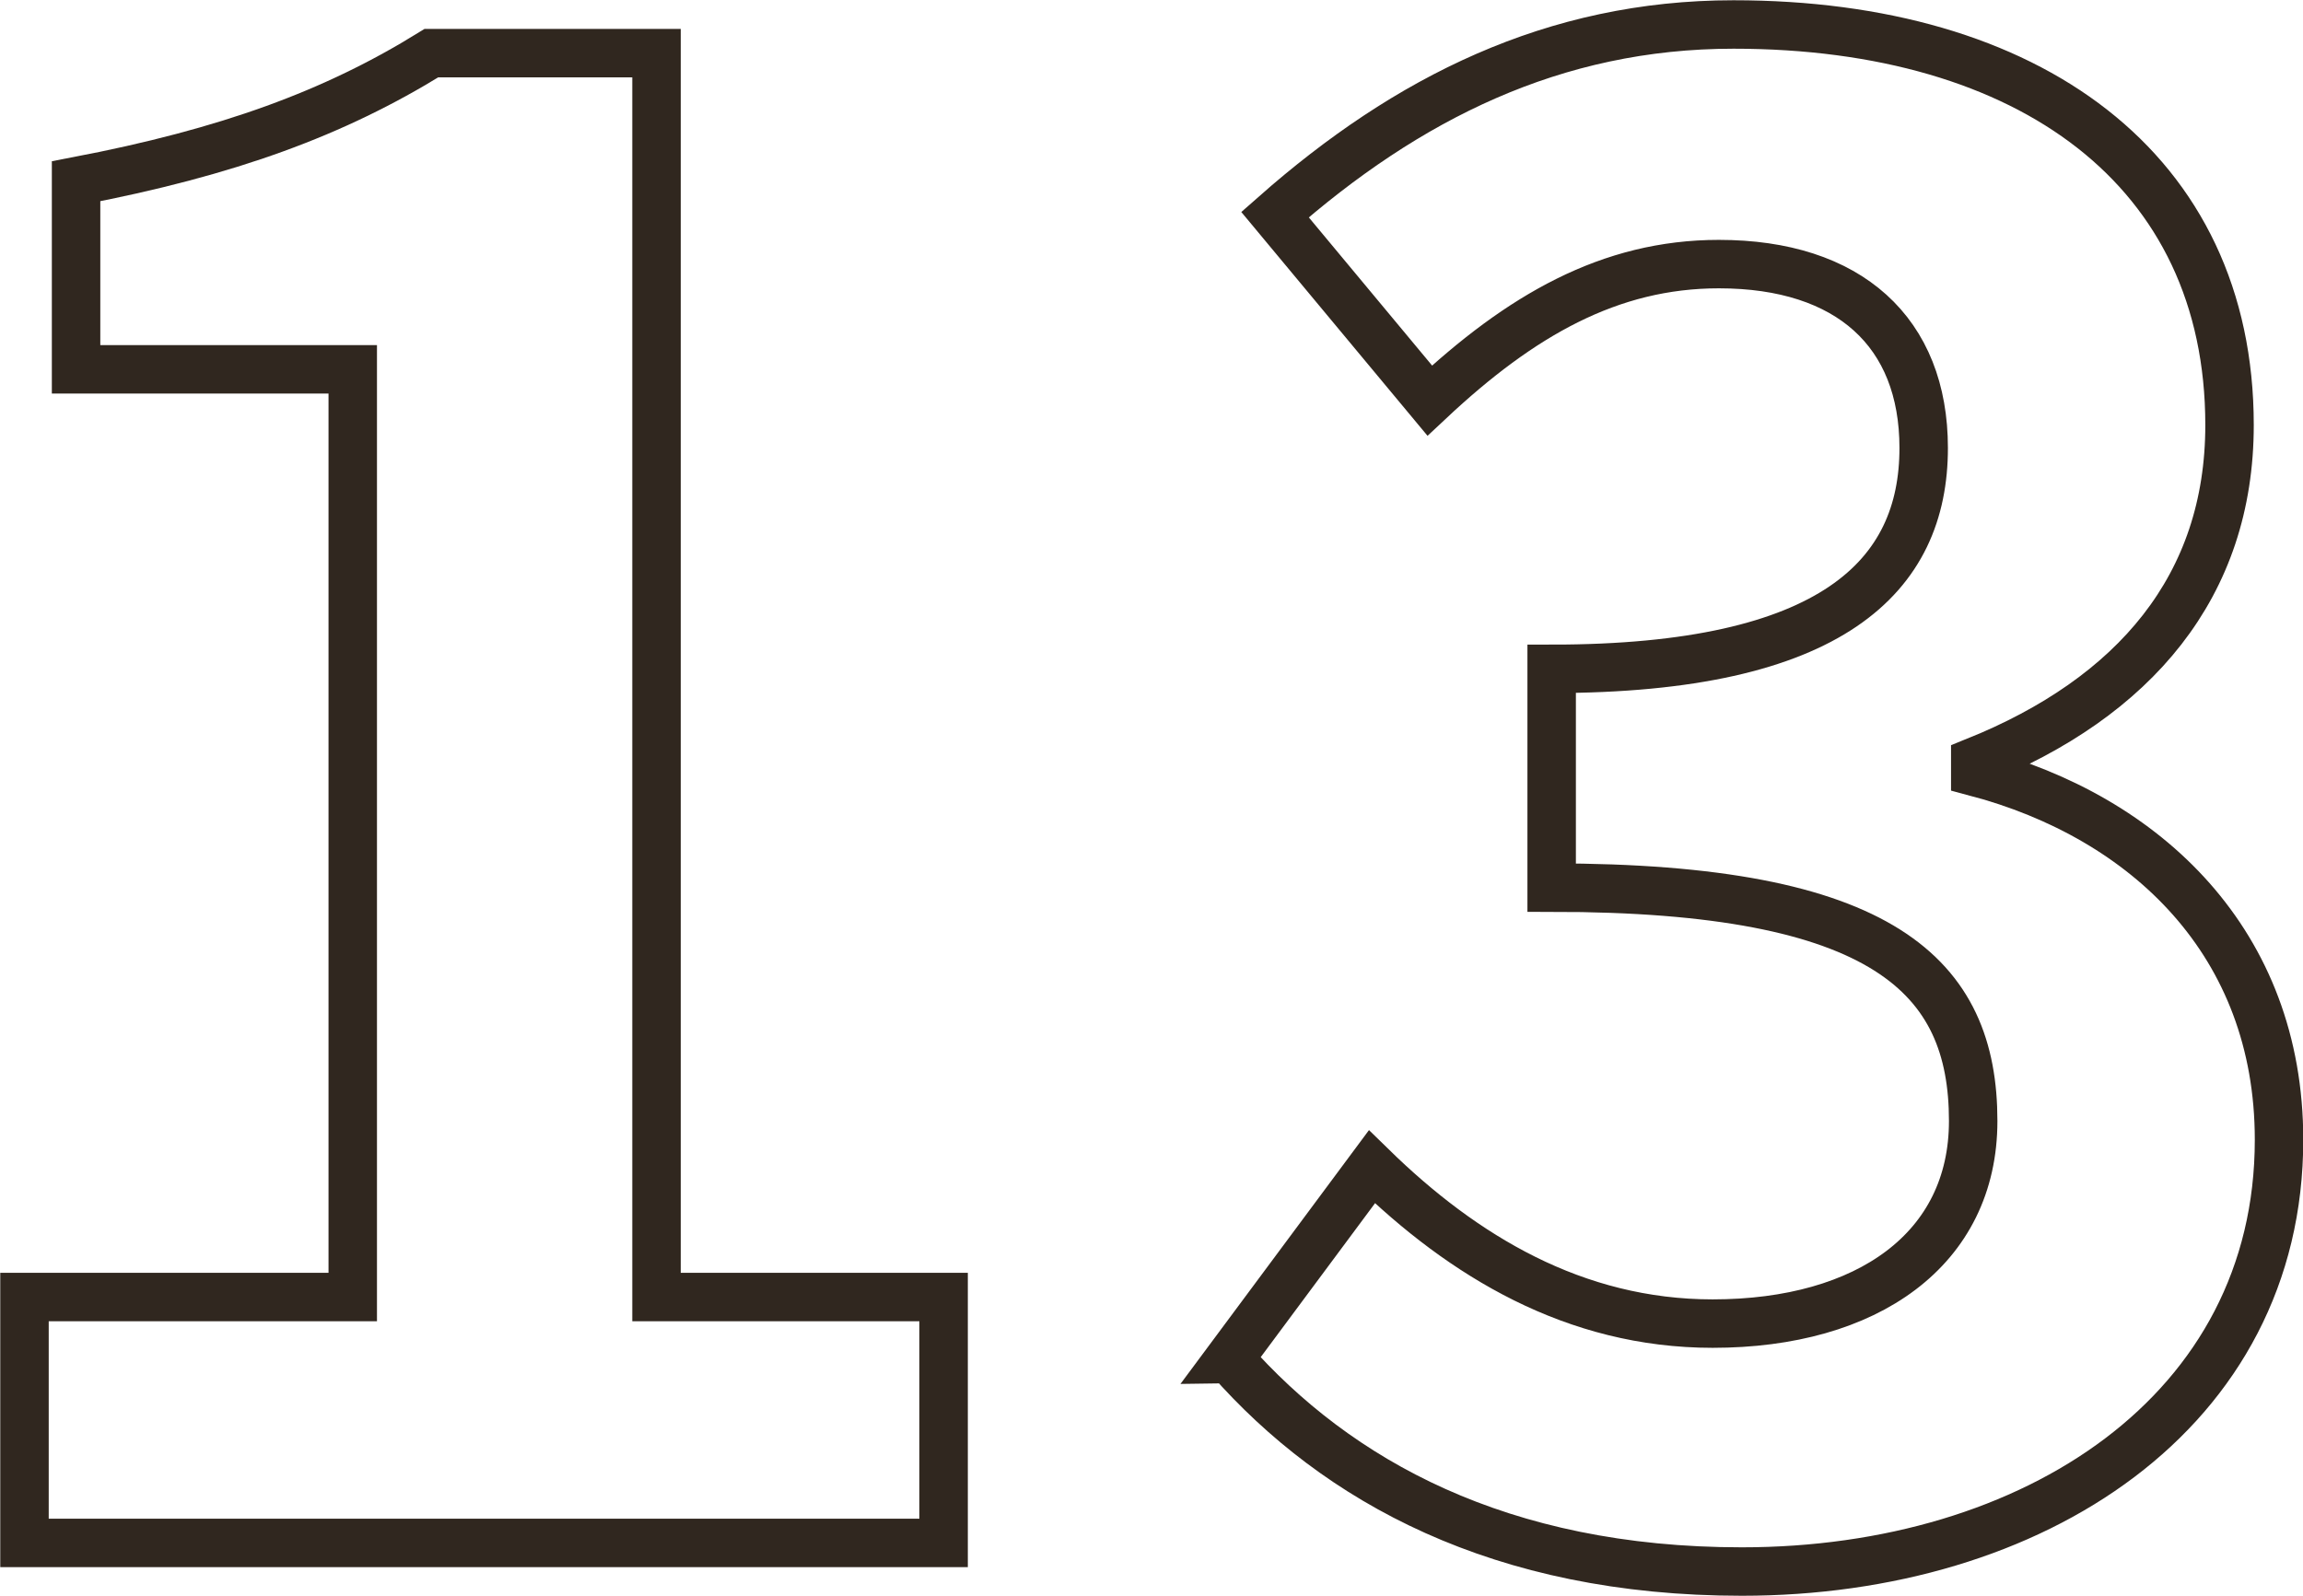
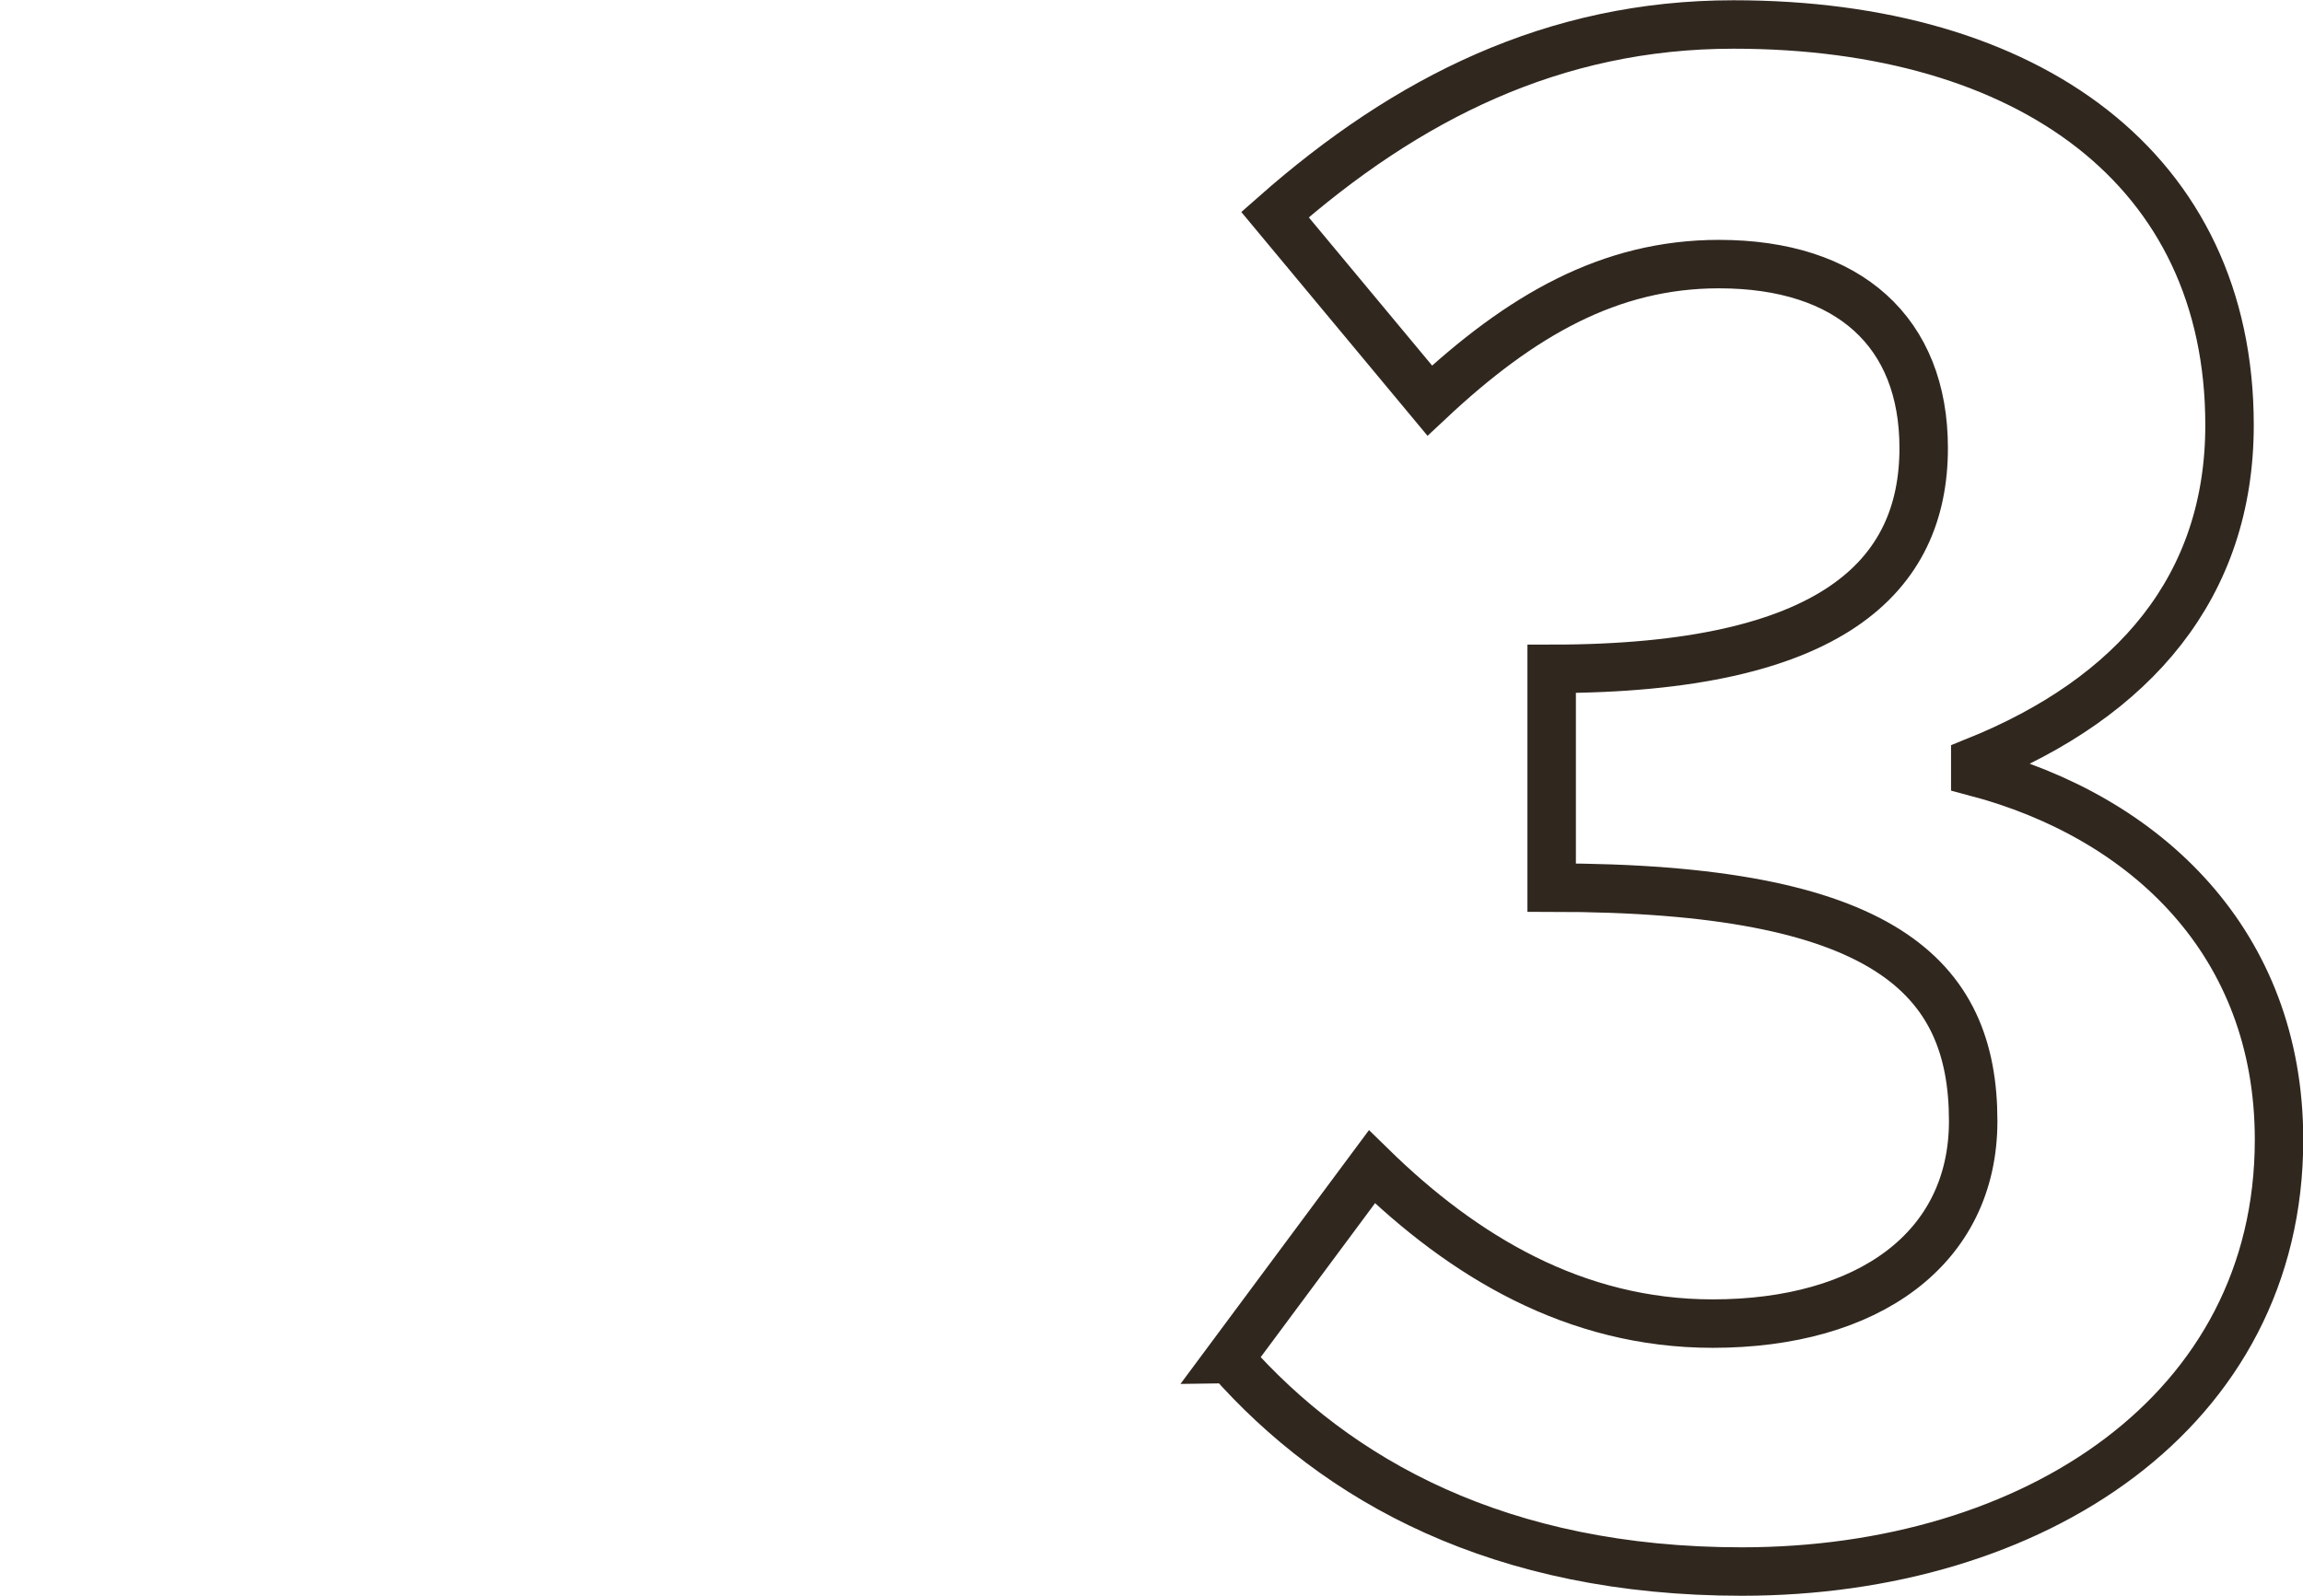
<svg xmlns="http://www.w3.org/2000/svg" id="_イヤー_2" viewBox="0 0 44.2 30.64">
  <defs>
    <style>.cls-1{fill:none;stroke:#30271f;stroke-width:.93px;}</style>
  </defs>
  <g id="_イヤー_1-2">
    <g>
-       <path class="cls-1" d="M.47,24.9H6.77V7.09H1.46V3.48c2.93-.56,4.96-1.31,6.82-2.46h4.32V24.9h5.51v4.72H.47v-4.72Z" />
      <path class="cls-1" d="M23.59,26.09l2.74-3.69c1.75,1.71,3.89,3.01,6.54,3.01,2.97,0,5-1.43,5-3.89,0-2.78-1.71-4.48-8.09-4.48v-4.2c5.39,0,7.14-1.78,7.14-4.24,0-2.22-1.43-3.53-3.93-3.53-2.1,0-3.81,.99-5.55,2.62l-2.97-3.57C27,1.89,29.82,.47,33.27,.47c5.67,0,9.52,2.78,9.52,7.69,0,3.09-1.82,5.23-4.88,6.46v.2c3.29,.87,5.83,3.29,5.83,7.06,0,5.23-4.72,8.29-10.31,8.29-4.64,0-7.77-1.74-9.83-4.08Z" />
    </g>
  </g>
</svg>